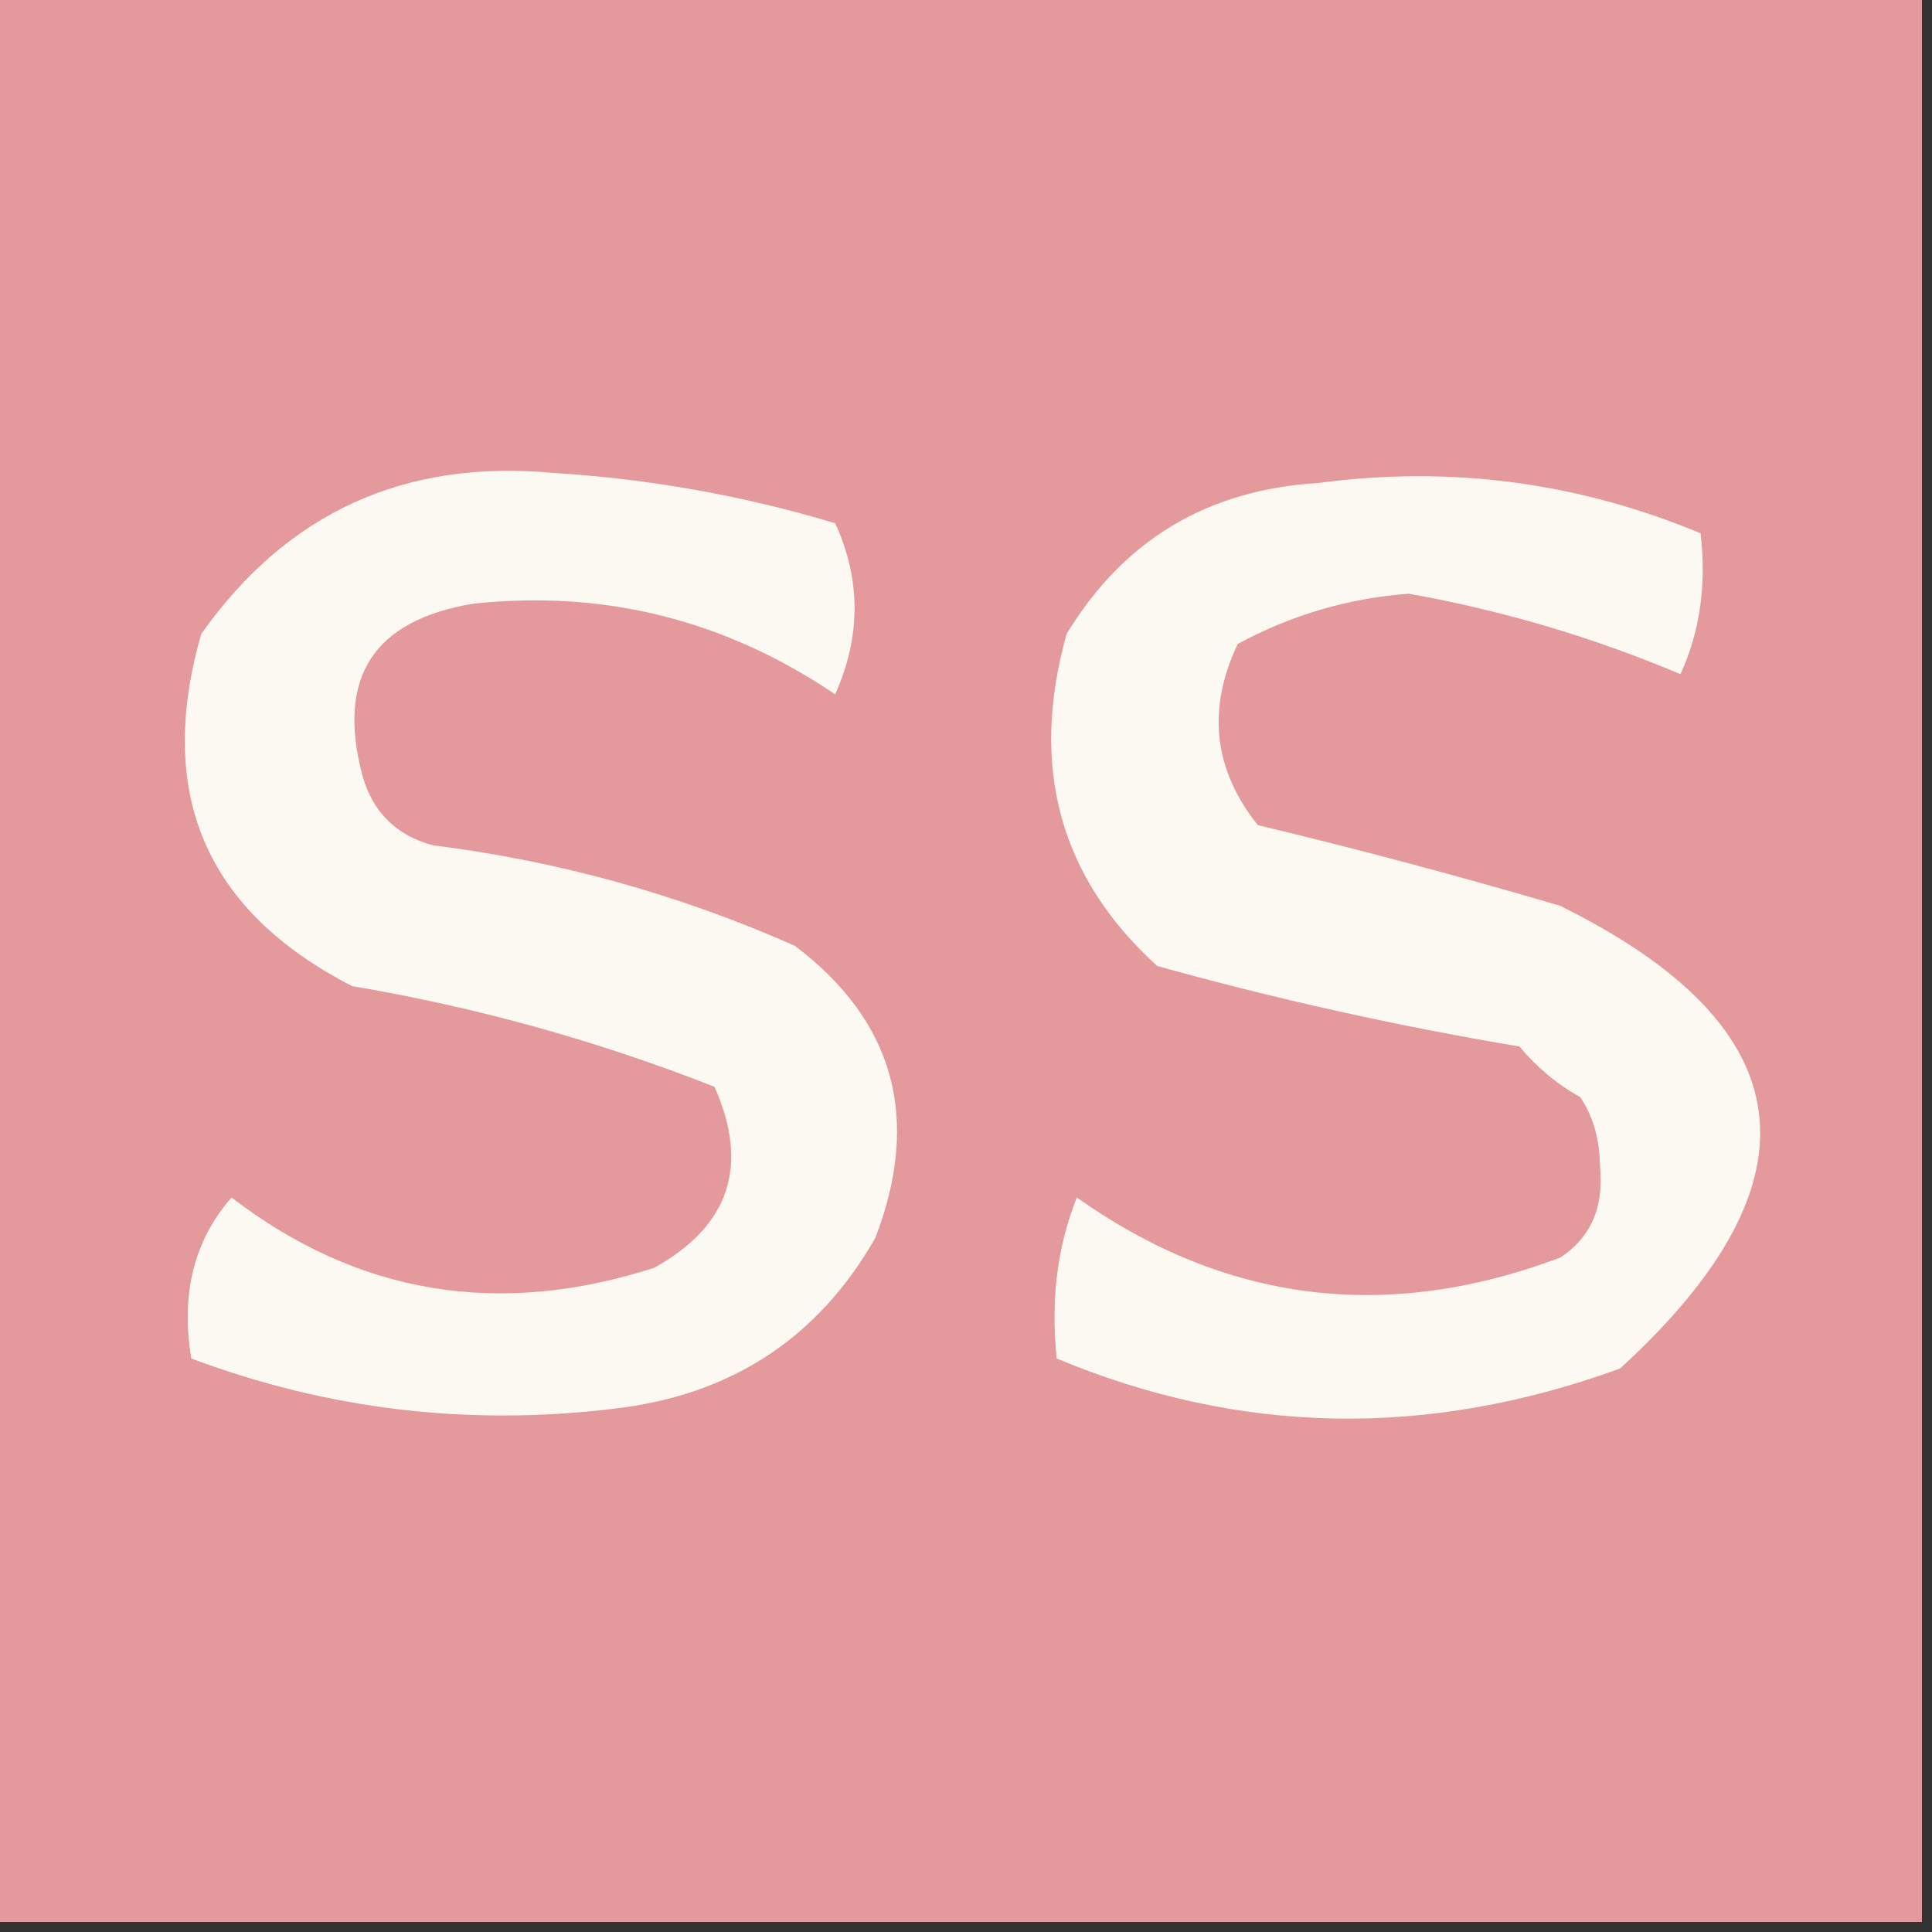
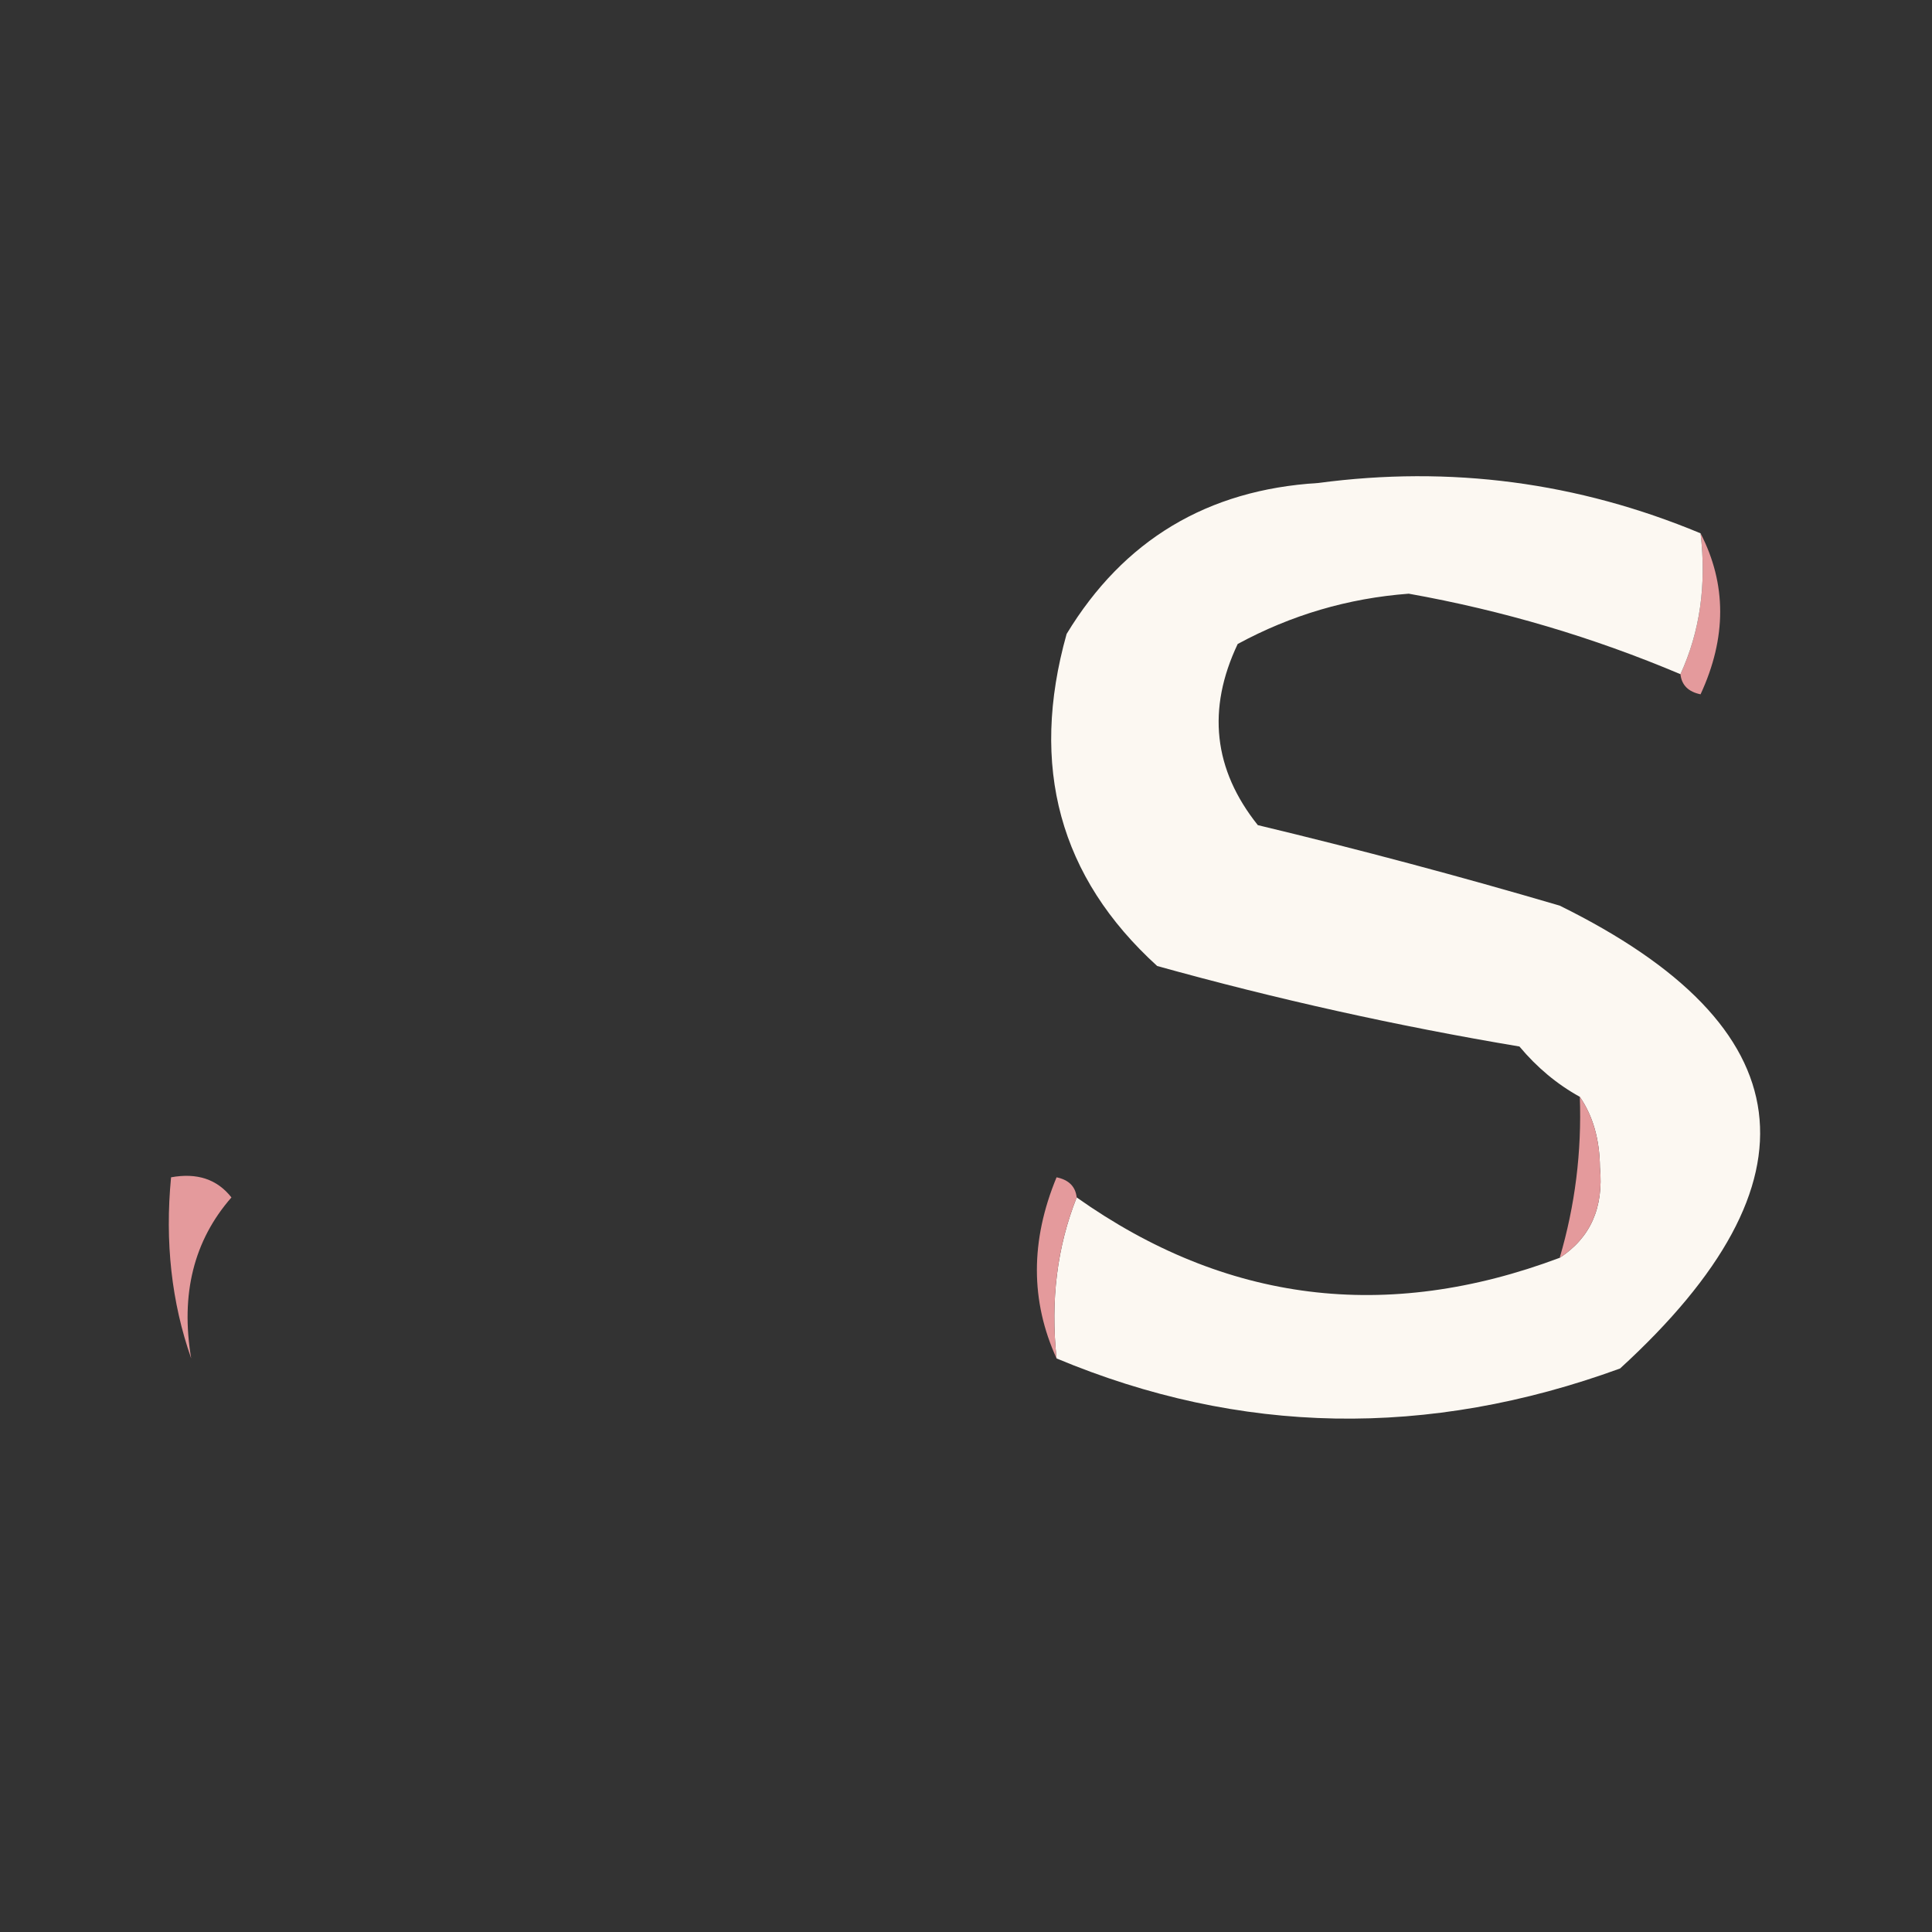
<svg xmlns="http://www.w3.org/2000/svg" version="1.1" width="96px" height="96px" style="shape-rendering:geometricPrecision; text-rendering:geometricPrecision; image-rendering:optimizeQuality; fill-rule:evenodd; clip-rule:evenodd">
  <rect width="100%" height="100%" fill="#333333" stroke="none" />
  <g>
-     <path style="opacity:1" fill="#e49a9c" d="M -0.5,-0.5 C 31.5,-0.5 63.5,-0.5 95.5,-0.5C 95.5,31.5 95.5,63.5 95.5,95.5C 63.5,95.5 31.5,95.5 -0.5,95.5C -0.5,63.5 -0.5,31.5 -0.5,-0.5 Z" />
-   </g>
+     </g>
  <g>
    <path style="opacity:1" fill="#e49a9c" d="M 84.5,26.5 C 85.8,29.024 85.8,31.691 84.5,34.5C 83.893,34.376 83.56,34.043 83.5,33.5C 84.468,31.393 84.802,29.059 84.5,26.5 Z" />
  </g>
  <g>
    <path style="opacity:1" fill="#fcf8f2" d="M 84.5,26.5 C 84.802,29.059 84.468,31.393 83.5,33.5C 79.167,31.667 74.667,30.334 70,29.5C 66.988,29.726 64.155,30.559 61.5,32C 59.964,35.24 60.297,38.24 62.5,41C 67.531,42.206 72.531,43.54 77.5,45C 89.691,51.009 90.691,58.676 80.5,68C 70.954,71.481 61.62,71.315 52.5,67.5C 52.194,64.615 52.527,61.948 53.5,59.5C 60.892,64.73 68.892,65.73 77.5,62.5C 79.026,61.508 79.693,60.008 79.5,58C 79.486,56.615 79.152,55.449 78.5,54.5C 77.373,53.878 76.373,53.045 75.5,52C 69.432,50.983 63.432,49.65 57.5,48C 52.648,43.59 51.148,38.09 53,31.5C 55.829,26.833 59.995,24.333 65.5,24C 72.065,23.123 78.398,23.956 84.5,26.5 Z" />
  </g>
  <g>
-     <path style="opacity:1" fill="#fcf9f2" d="M 9.5,67.5 C 8.964,64.302 9.631,61.635 11.5,59.5C 17.768,64.317 24.768,65.484 32.5,63C 36.249,60.921 37.249,57.921 35.5,54C 29.676,51.711 23.676,50.044 17.5,49C 10.22,45.269 7.72,39.435 10,31.5C 14.263,25.474 20.096,22.808 27.5,23.5C 32.269,23.795 36.936,24.628 41.5,26C 42.782,28.795 42.782,31.628 41.5,34.5C 36.018,30.796 30.018,29.296 23.5,30C 18.559,30.822 16.726,33.656 18,38.5C 18.5,40.333 19.667,41.5 21.5,42C 27.755,42.784 33.755,44.45 39.5,47C 44.437,50.736 45.77,55.569 43.5,61.5C 40.655,66.496 36.322,69.329 30.5,70C 23.266,70.874 16.266,70.04 9.5,67.5 Z" />
-   </g>
+     </g>
  <g>
    <path style="opacity:1" fill="#e49a9c" d="M 11.5,59.5 C 9.631,61.635 8.964,64.302 9.5,67.5C 8.523,64.713 8.19,61.713 8.5,58.5C 9.791,58.263 10.791,58.596 11.5,59.5 Z" />
  </g>
  <g>
    <path style="opacity:1" fill="#e49a9c" d="M 53.5,59.5 C 52.527,61.948 52.194,64.615 52.5,67.5C 51.197,64.645 51.197,61.645 52.5,58.5C 53.107,58.624 53.44,58.957 53.5,59.5 Z" />
  </g>
  <g>
    <path style="opacity:1" fill="#e49a9c" d="M 78.5,54.5 C 79.152,55.449 79.486,56.615 79.5,58C 79.693,60.008 79.026,61.508 77.5,62.5C 78.265,59.904 78.599,57.237 78.5,54.5 Z" />
  </g>
</svg>